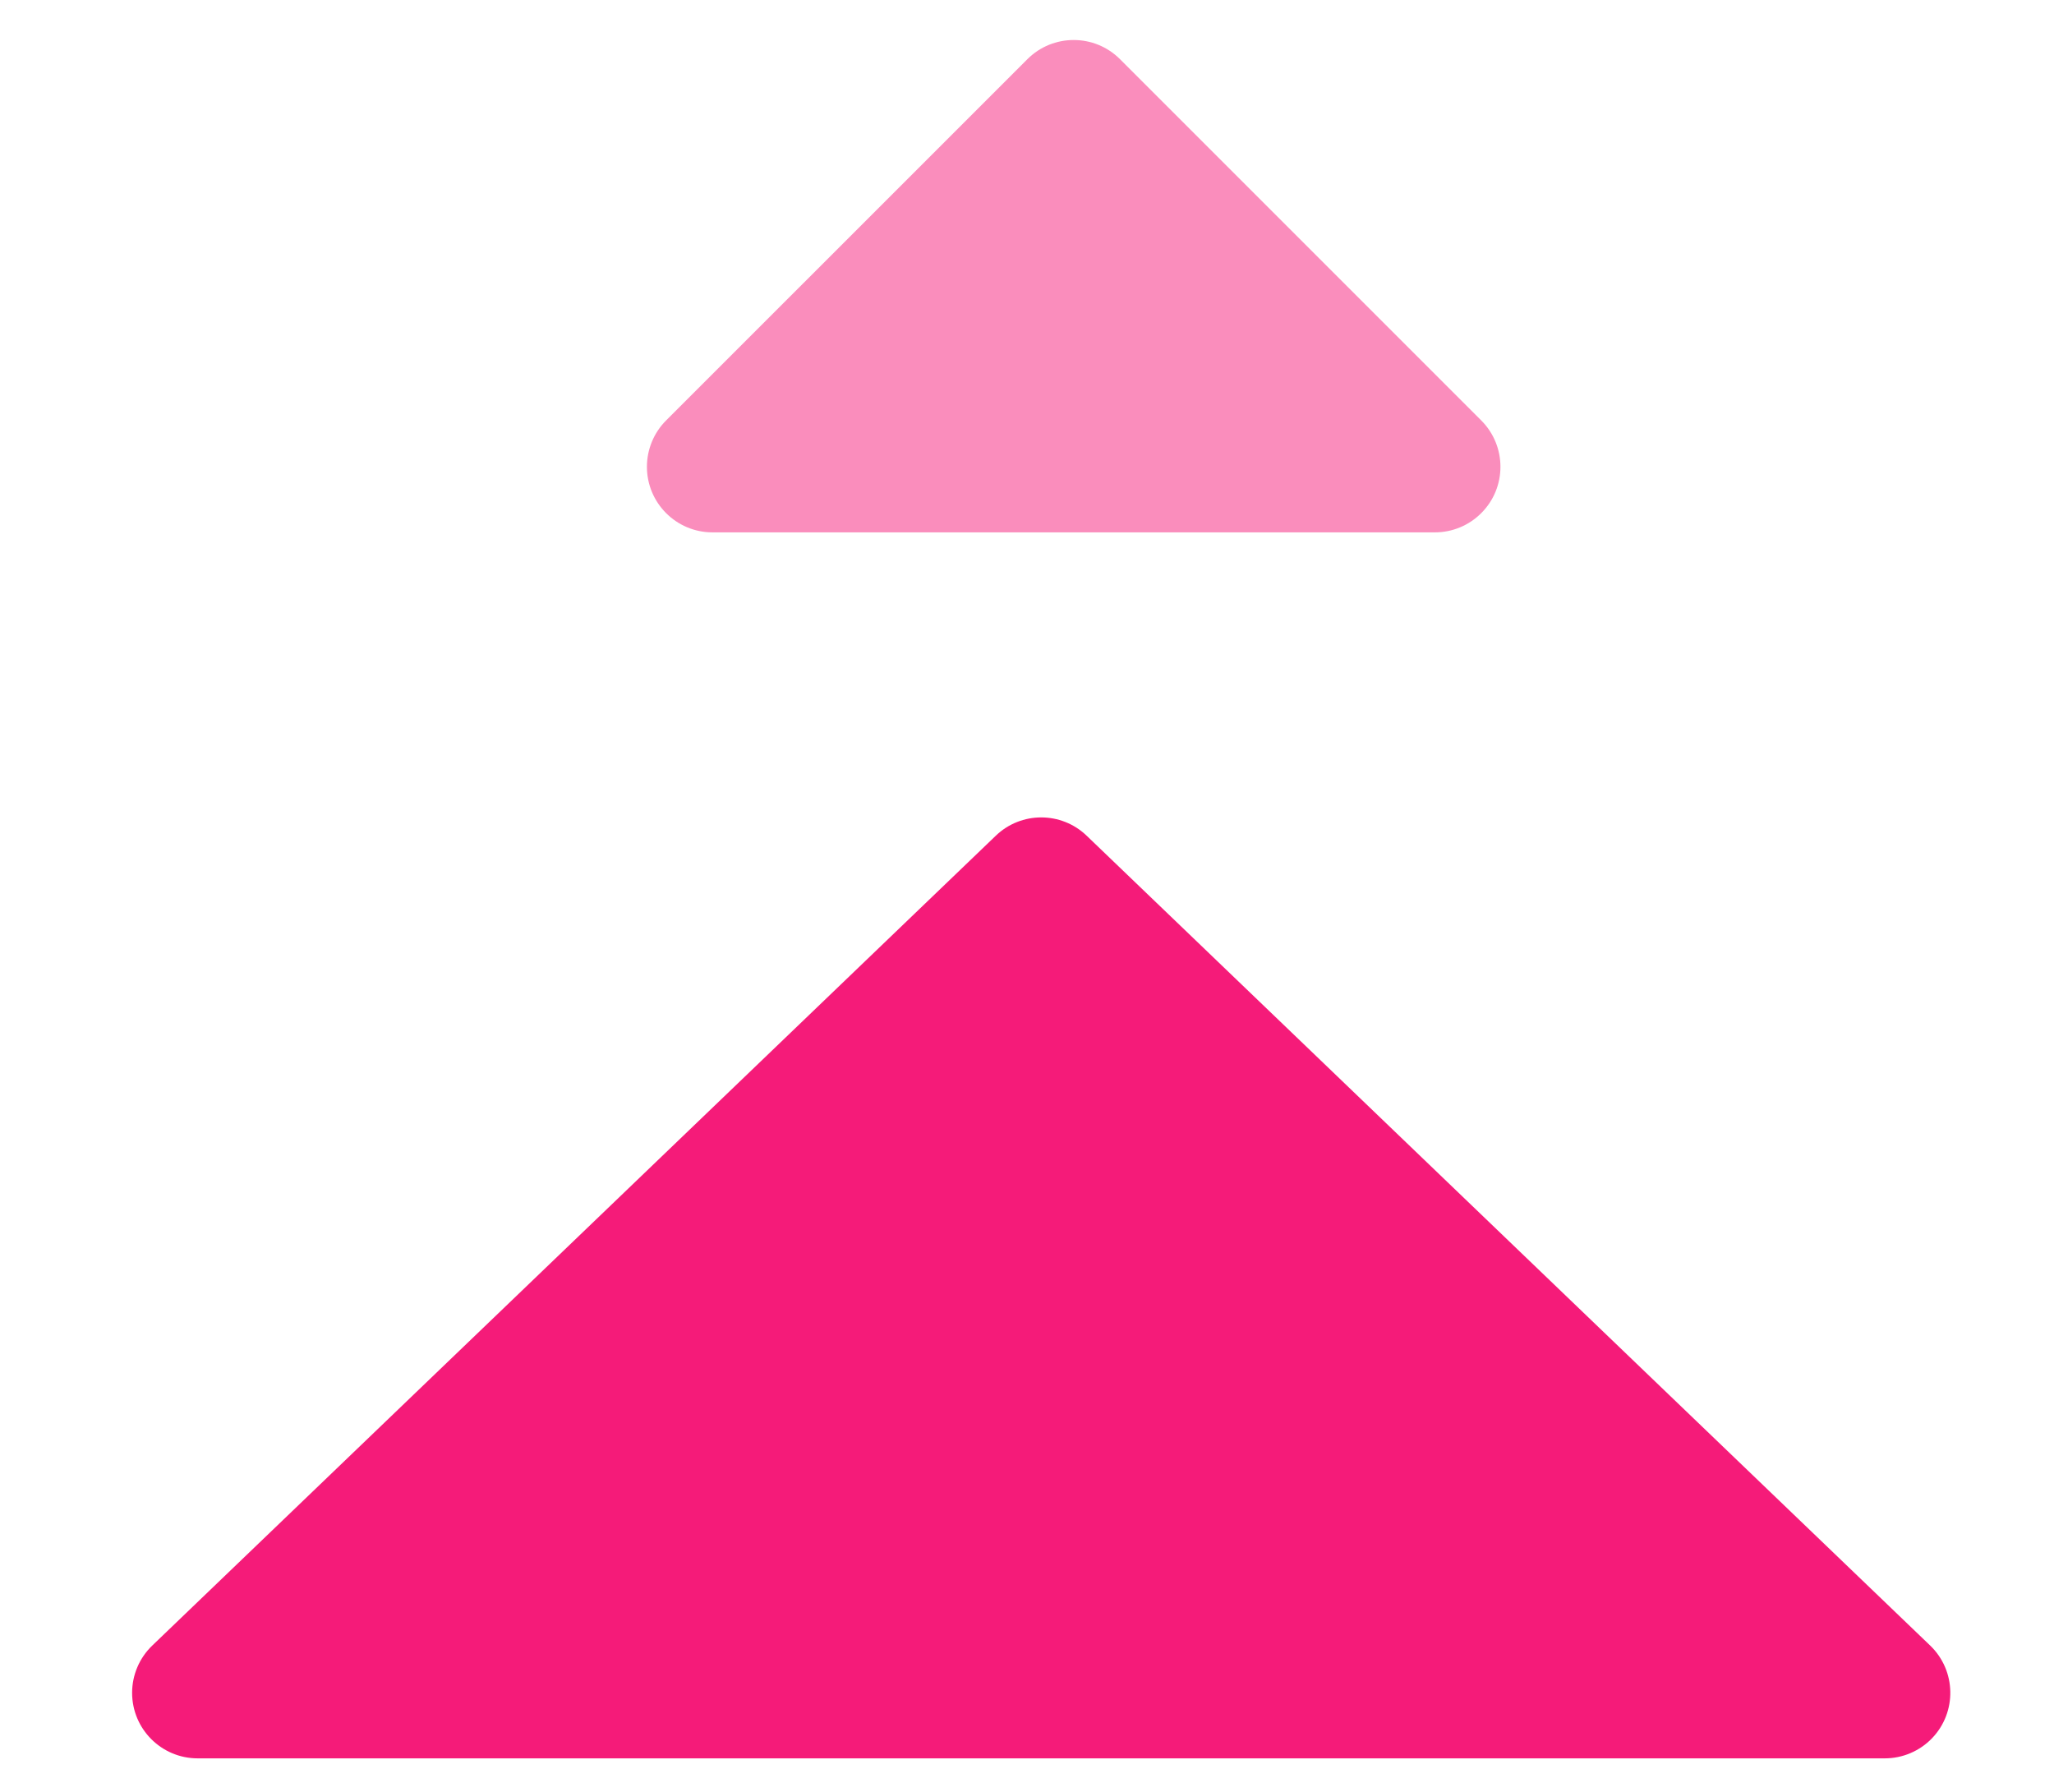
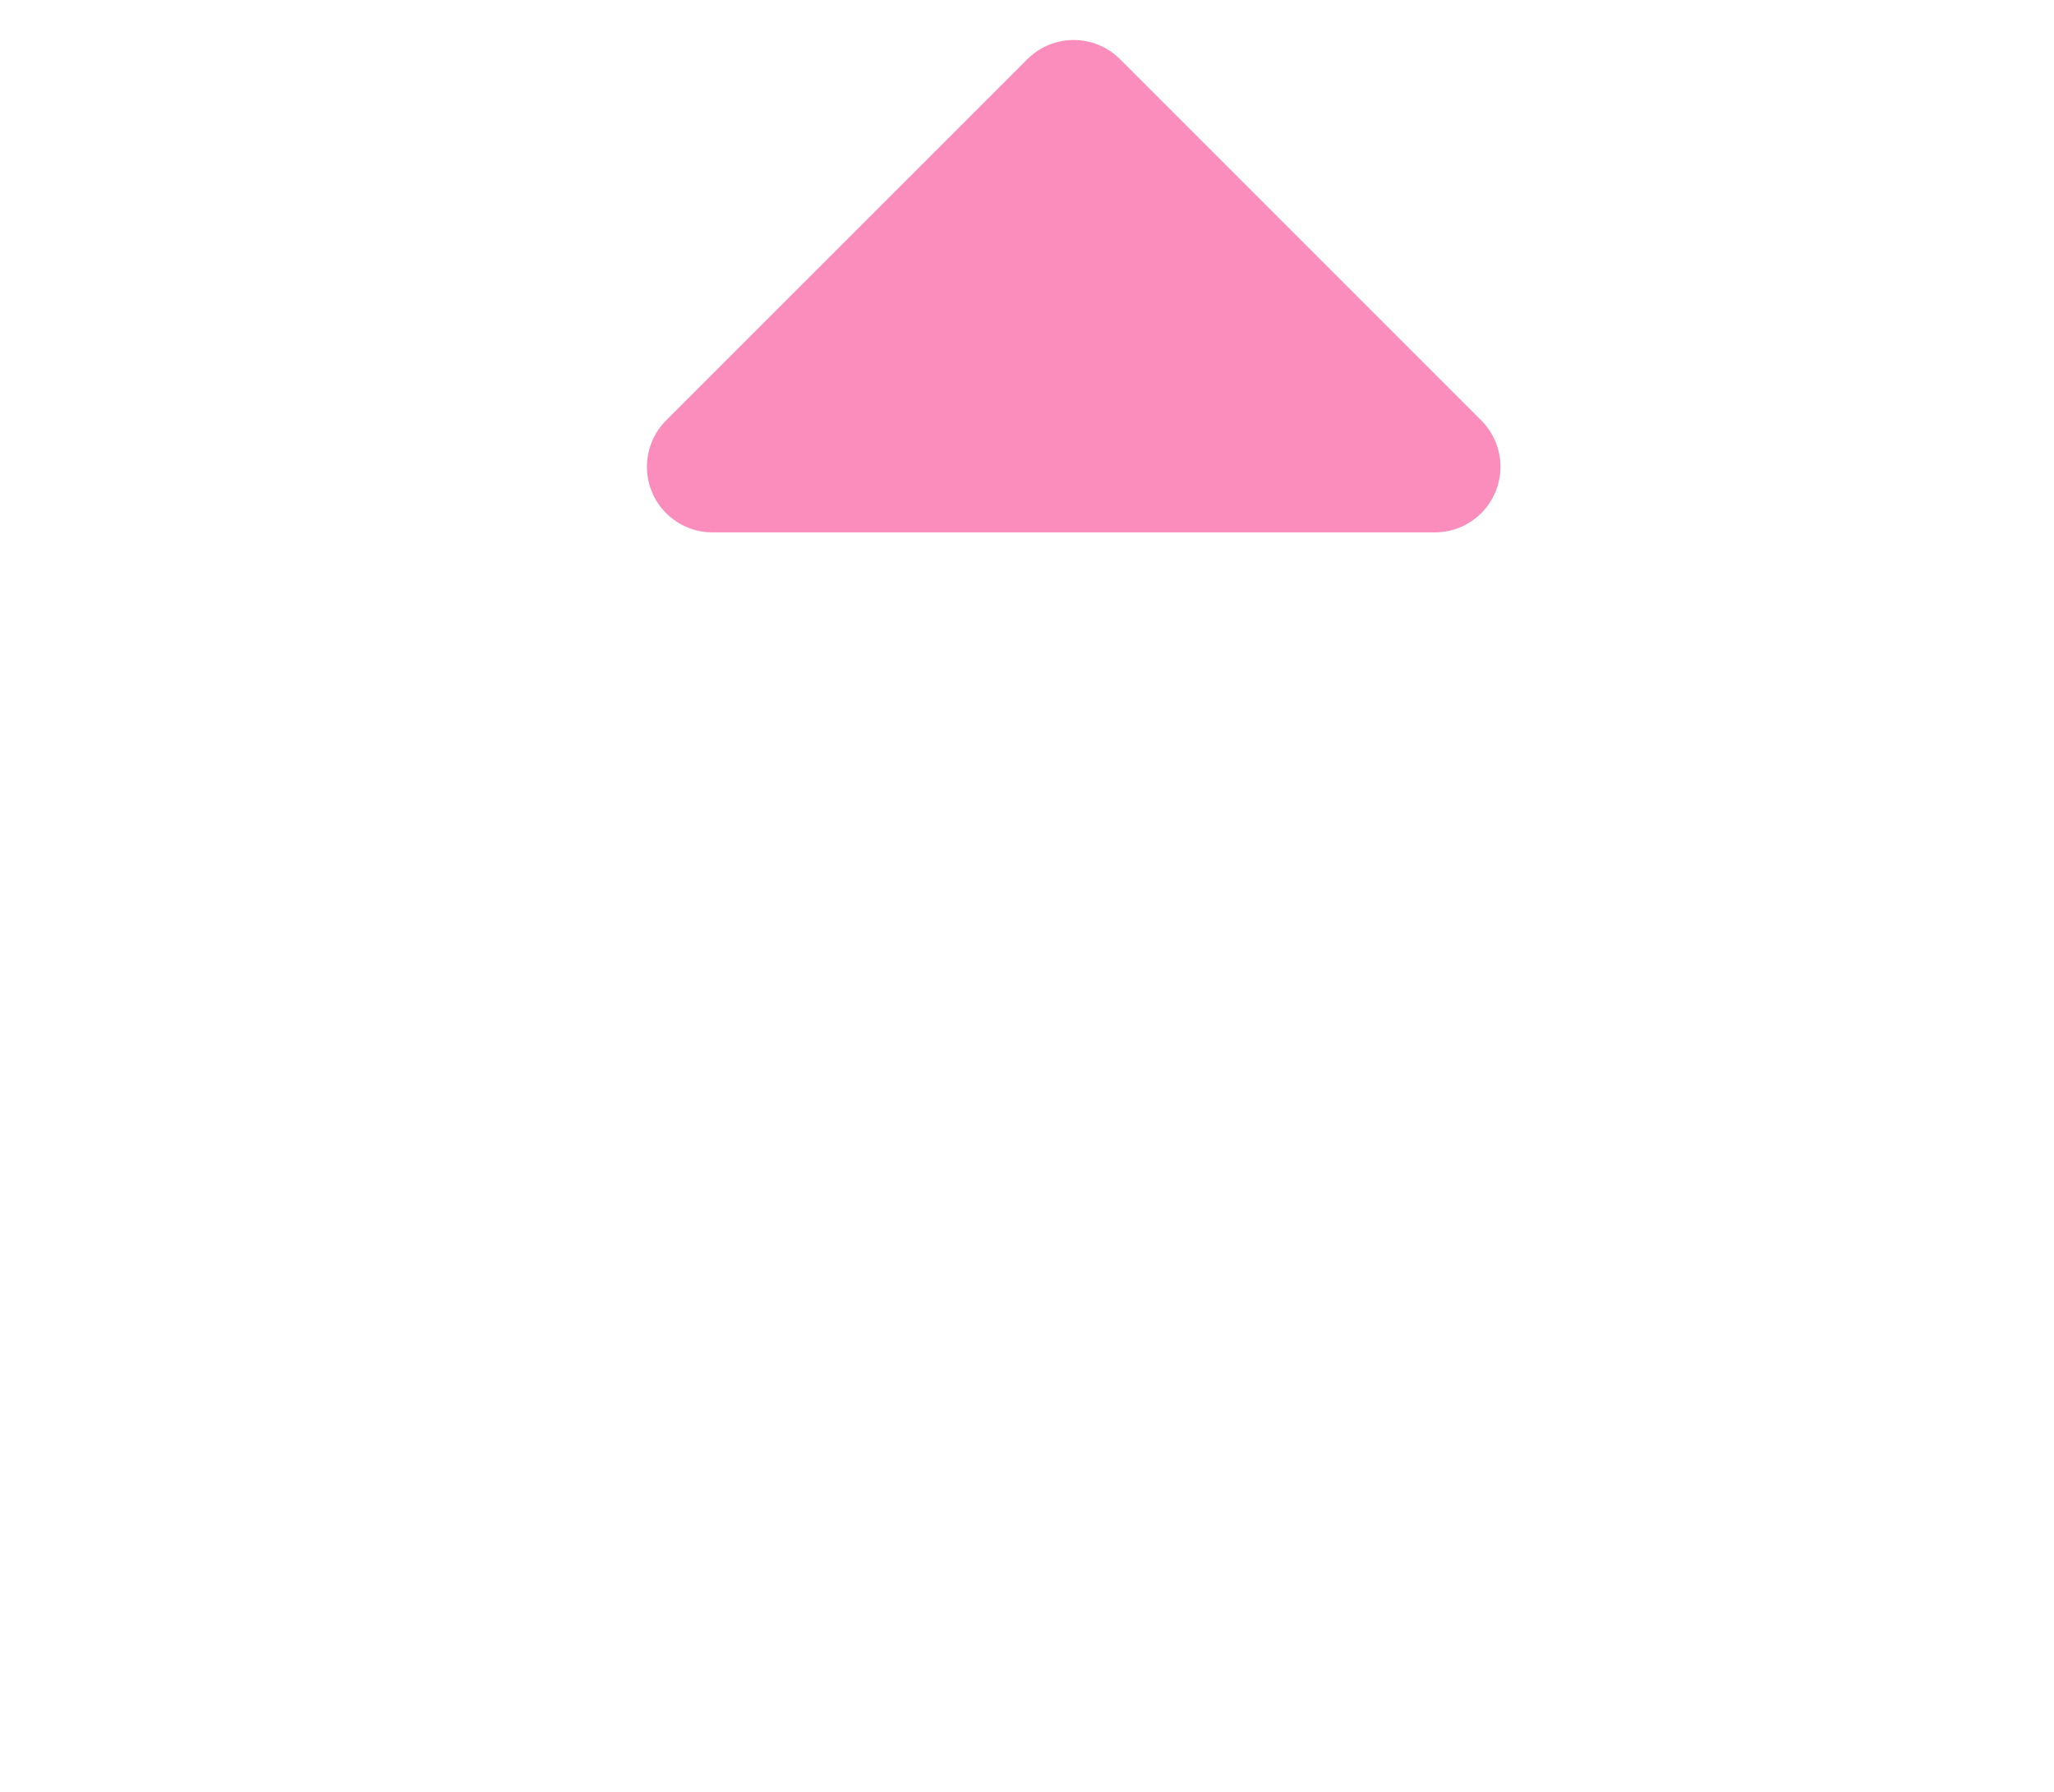
<svg xmlns="http://www.w3.org/2000/svg" width="47px" height="41px" viewBox="0 0 47 41" version="1.1">
  <title>solution-plan</title>
  <g id="Homepage" stroke="none" stroke-width="1" fill="none" fill-rule="evenodd">
    <g id="RK" transform="translate(-797, -6028)">
      <g id="CTA" transform="translate(0, 5877)">
        <g id="solution-icons-row" transform="translate(357.189, 150.722)">
          <g id="solution-plan" transform="translate(440.606, 0.572)">
            <path d="M24.834,1.061 L33.099,9.326 C33.685,9.912 33.685,10.862 33.099,11.447 C32.818,11.729 32.437,11.887 32.039,11.887 L15.508,11.887 C14.68,11.887 14.008,11.215 14.008,10.387 C14.008,9.989 14.166,9.607 14.447,9.326 L22.713,1.061 C23.299,0.475 24.248,0.475 24.834,1.061 Z" id="Triangle" fill="#FA8DBC" />
-             <path d="M24.069,18.827 L43.371,37.357 C43.969,37.931 43.988,38.881 43.415,39.478 C43.132,39.773 42.741,39.939 42.333,39.939 L3.728,39.939 C2.9,39.939 2.228,39.268 2.228,38.439 C2.228,38.031 2.395,37.64 2.69,37.357 L21.992,18.827 C22.572,18.27 23.489,18.27 24.069,18.827 Z" id="Triangle" fill="#F51B79" />
          </g>
        </g>
      </g>
    </g>
  </g>
</svg>